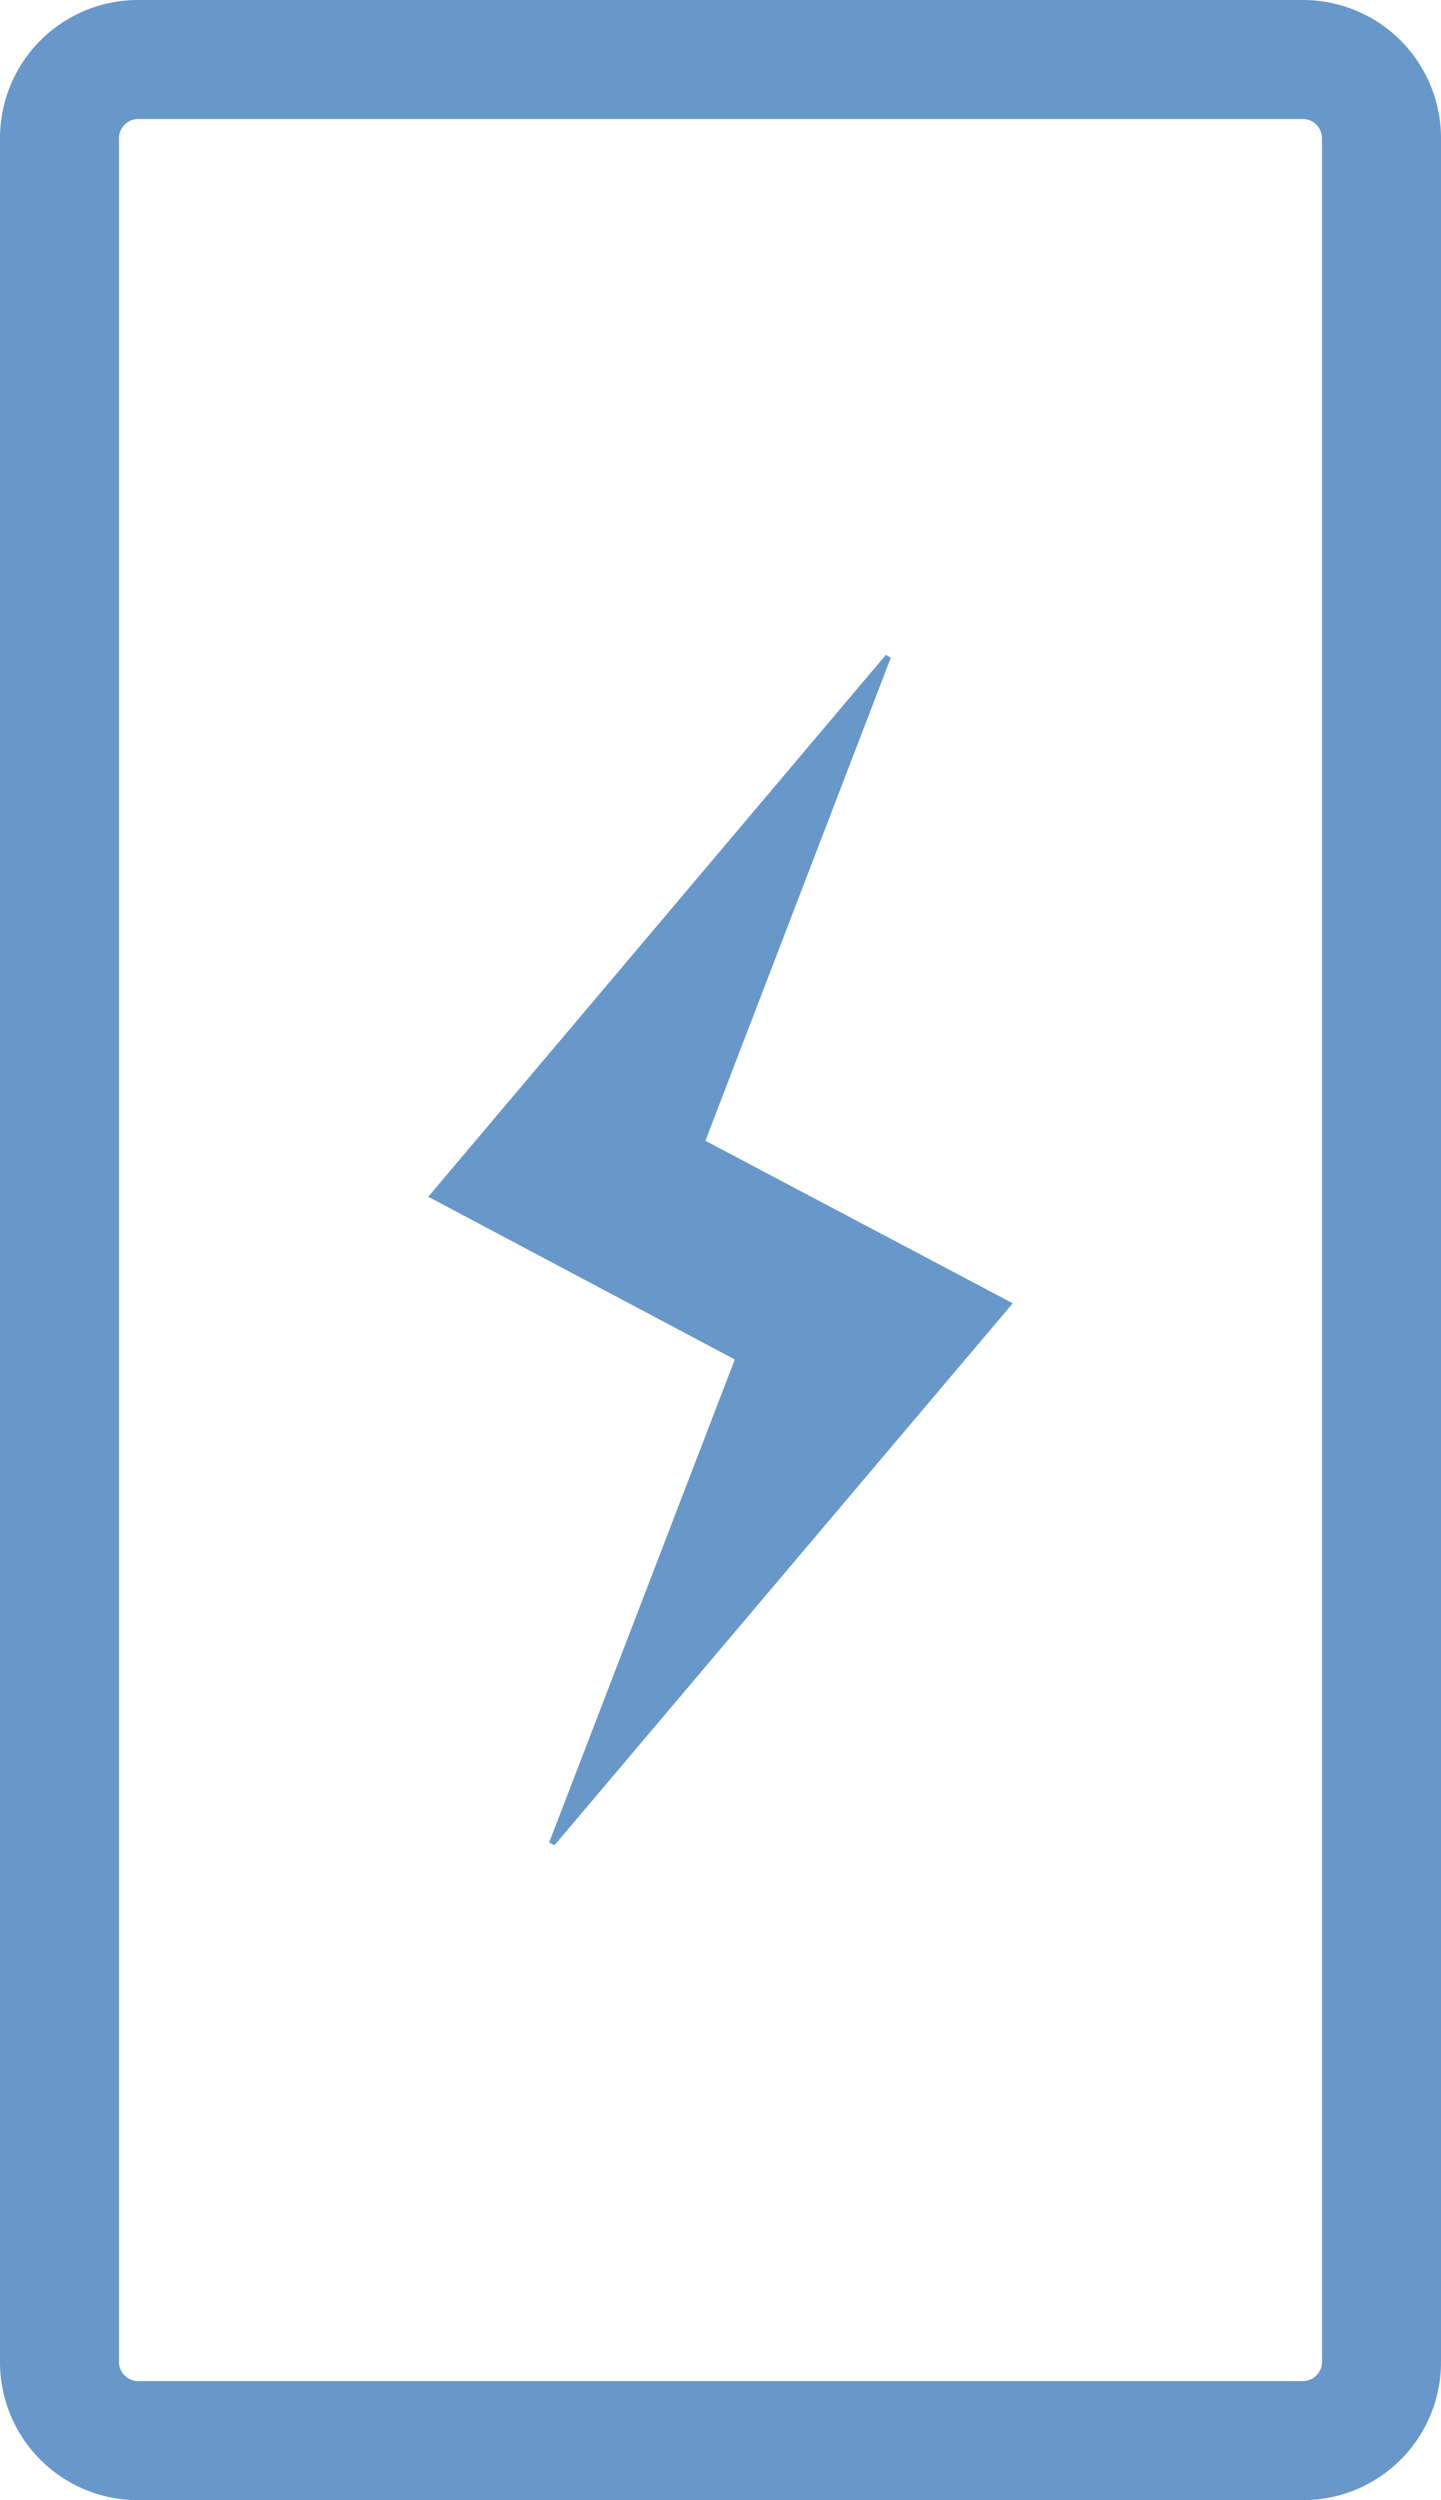
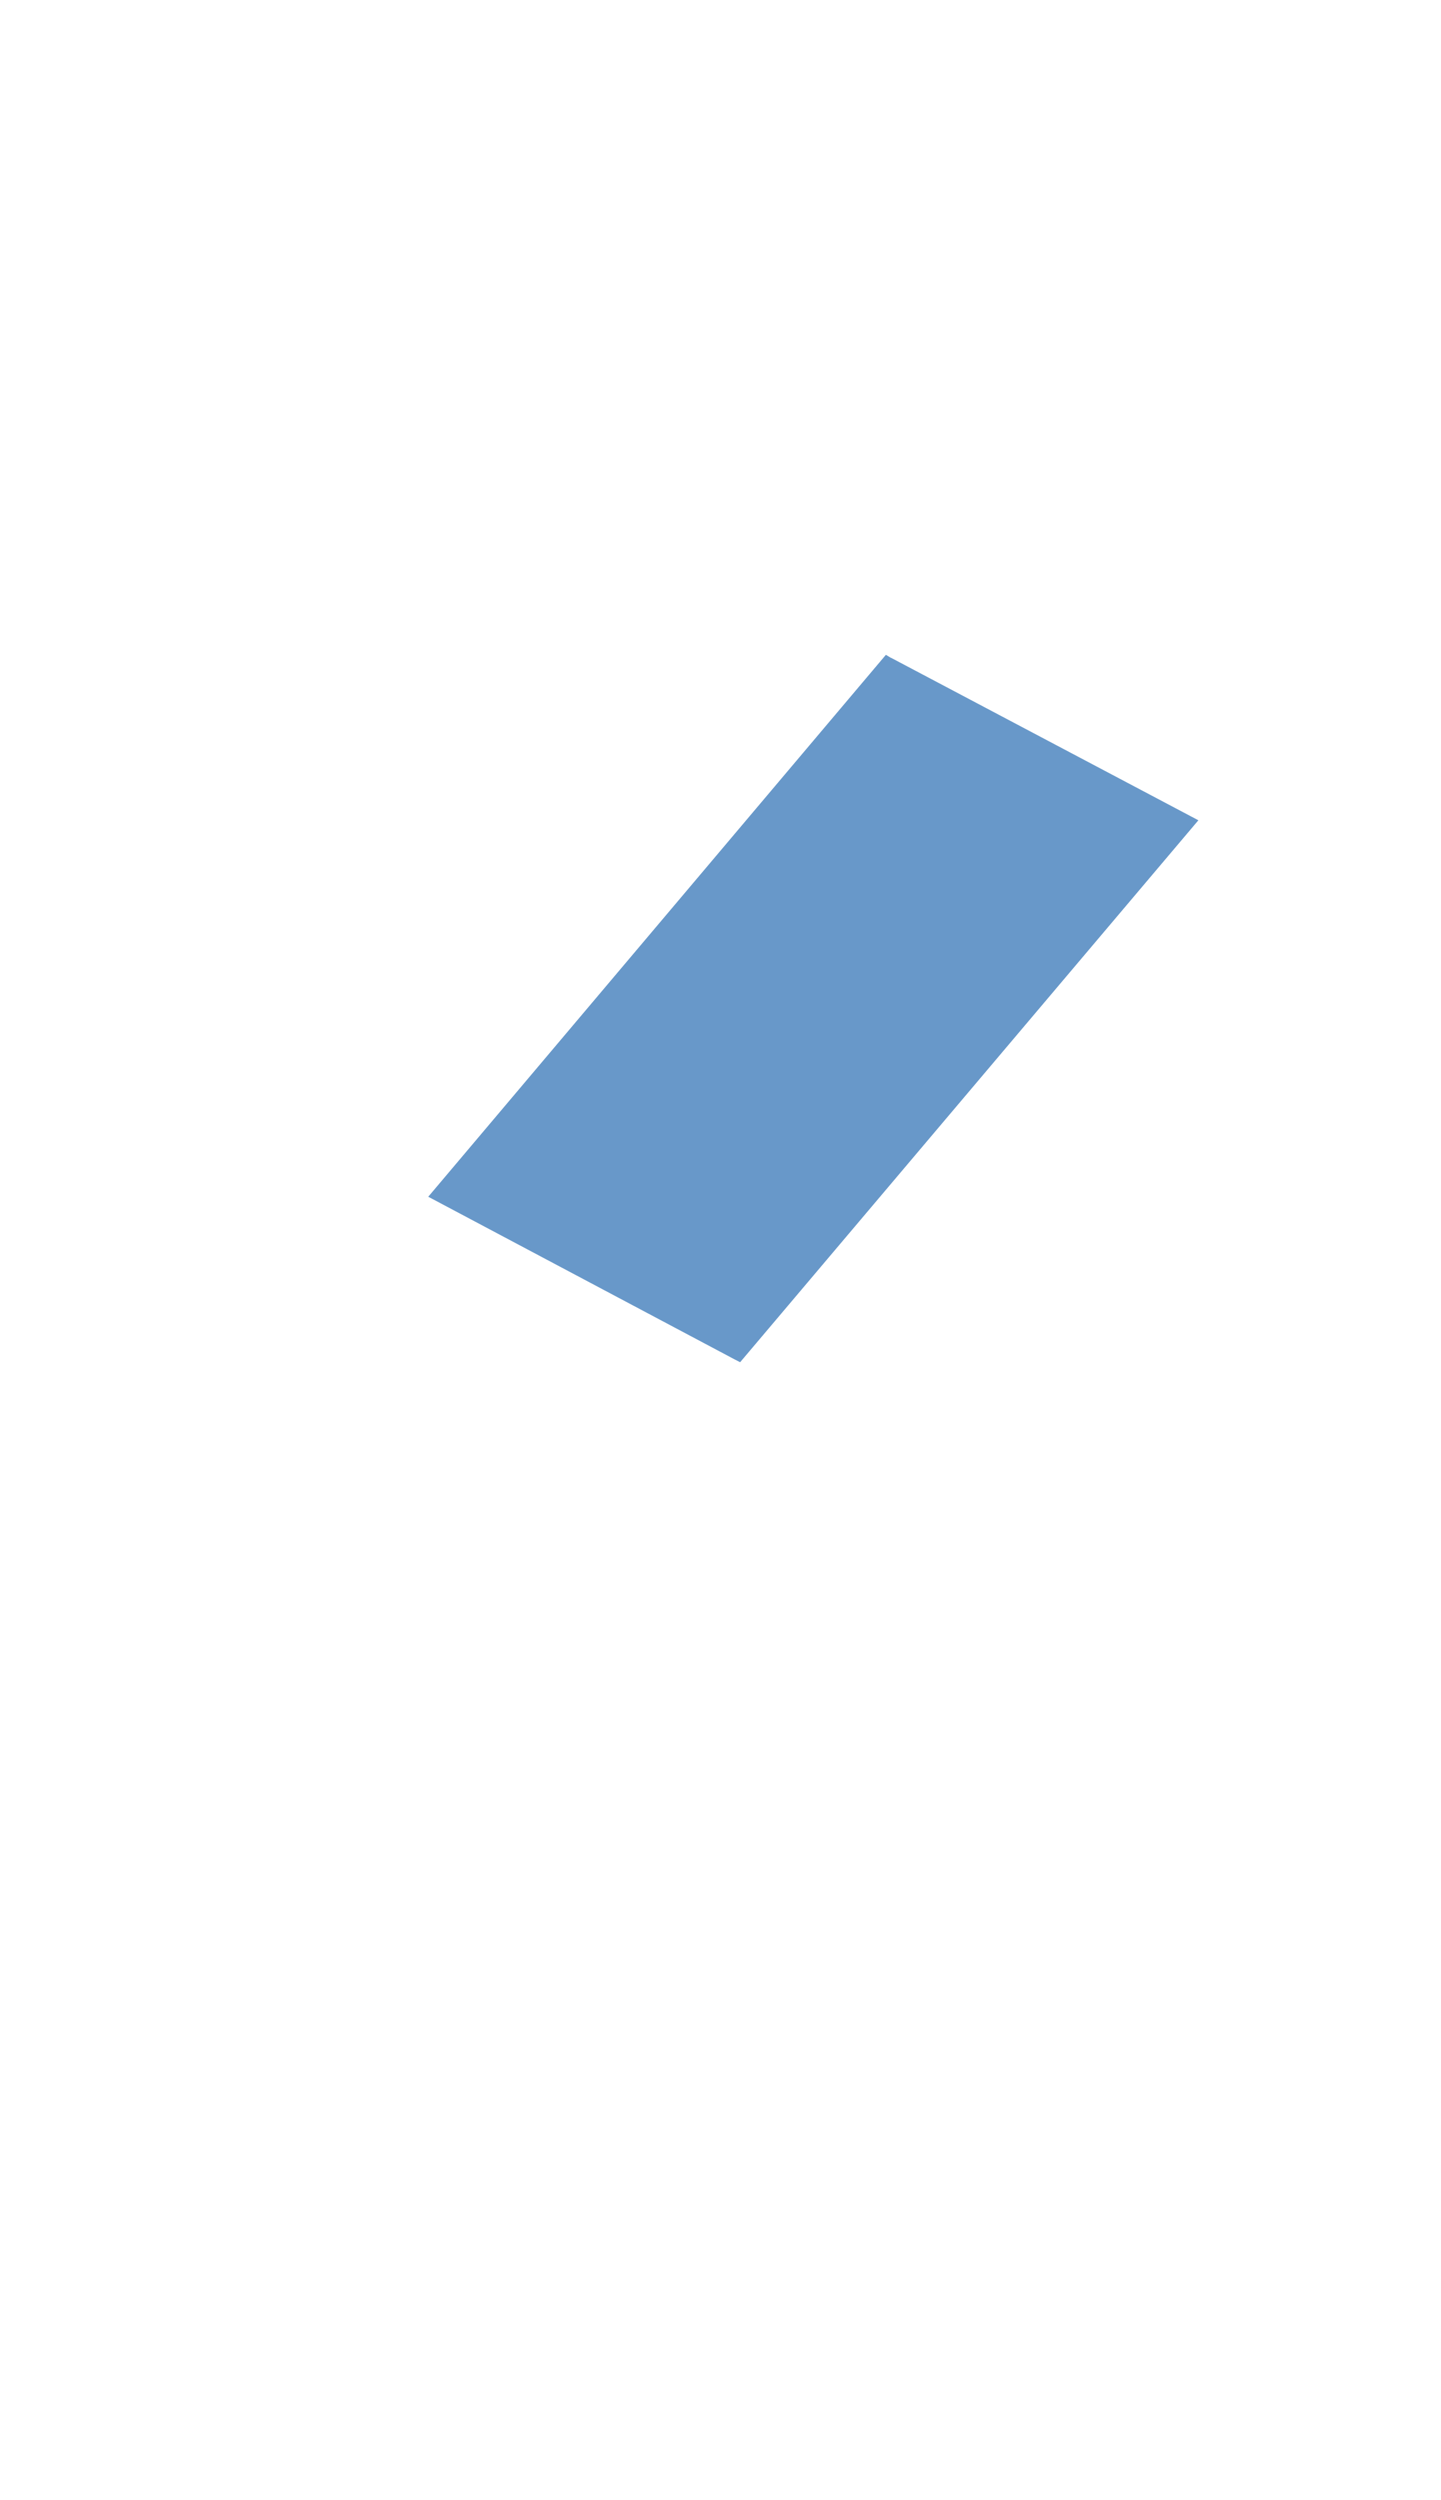
<svg xmlns="http://www.w3.org/2000/svg" id="Raggruppa_51" data-name="Raggruppa 51" width="12.11" height="21" viewBox="0 0 12.11 21">
-   <path id="Tracciato_82" data-name="Tracciato 82" d="M253.583,261.248h-9.794a1.16,1.16,0,0,0-1.158,1.159v18.682a1.159,1.159,0,0,0,1.158,1.159h9.794a1.159,1.159,0,0,0,1.158-1.159V262.407A1.16,1.16,0,0,0,253.583,261.248Zm.158,19.841a.161.161,0,0,1-.158.159h-9.794a.161.161,0,0,1-.158-.159V262.407a.161.161,0,0,1,.158-.159h9.794a.161.161,0,0,1,.158.159Z" transform="translate(-242.631 -261.248)" fill="#6898c9" />
-   <path id="Tracciato_83" data-name="Tracciato 83" d="M250.117,266.773l-.041-.025L246.23,271.3l2.576,1.367c-.522,1.359-1.041,2.708-1.56,4.057l.045.023,3.851-4.552-2.583-1.365Z" transform="translate(-242.631 -261.248)" fill="#6898c9" />
+   <path id="Tracciato_83" data-name="Tracciato 83" d="M250.117,266.773l-.041-.025L246.23,271.3l2.576,1.367l.045.023,3.851-4.552-2.583-1.365Z" transform="translate(-242.631 -261.248)" fill="#6898c9" />
</svg>